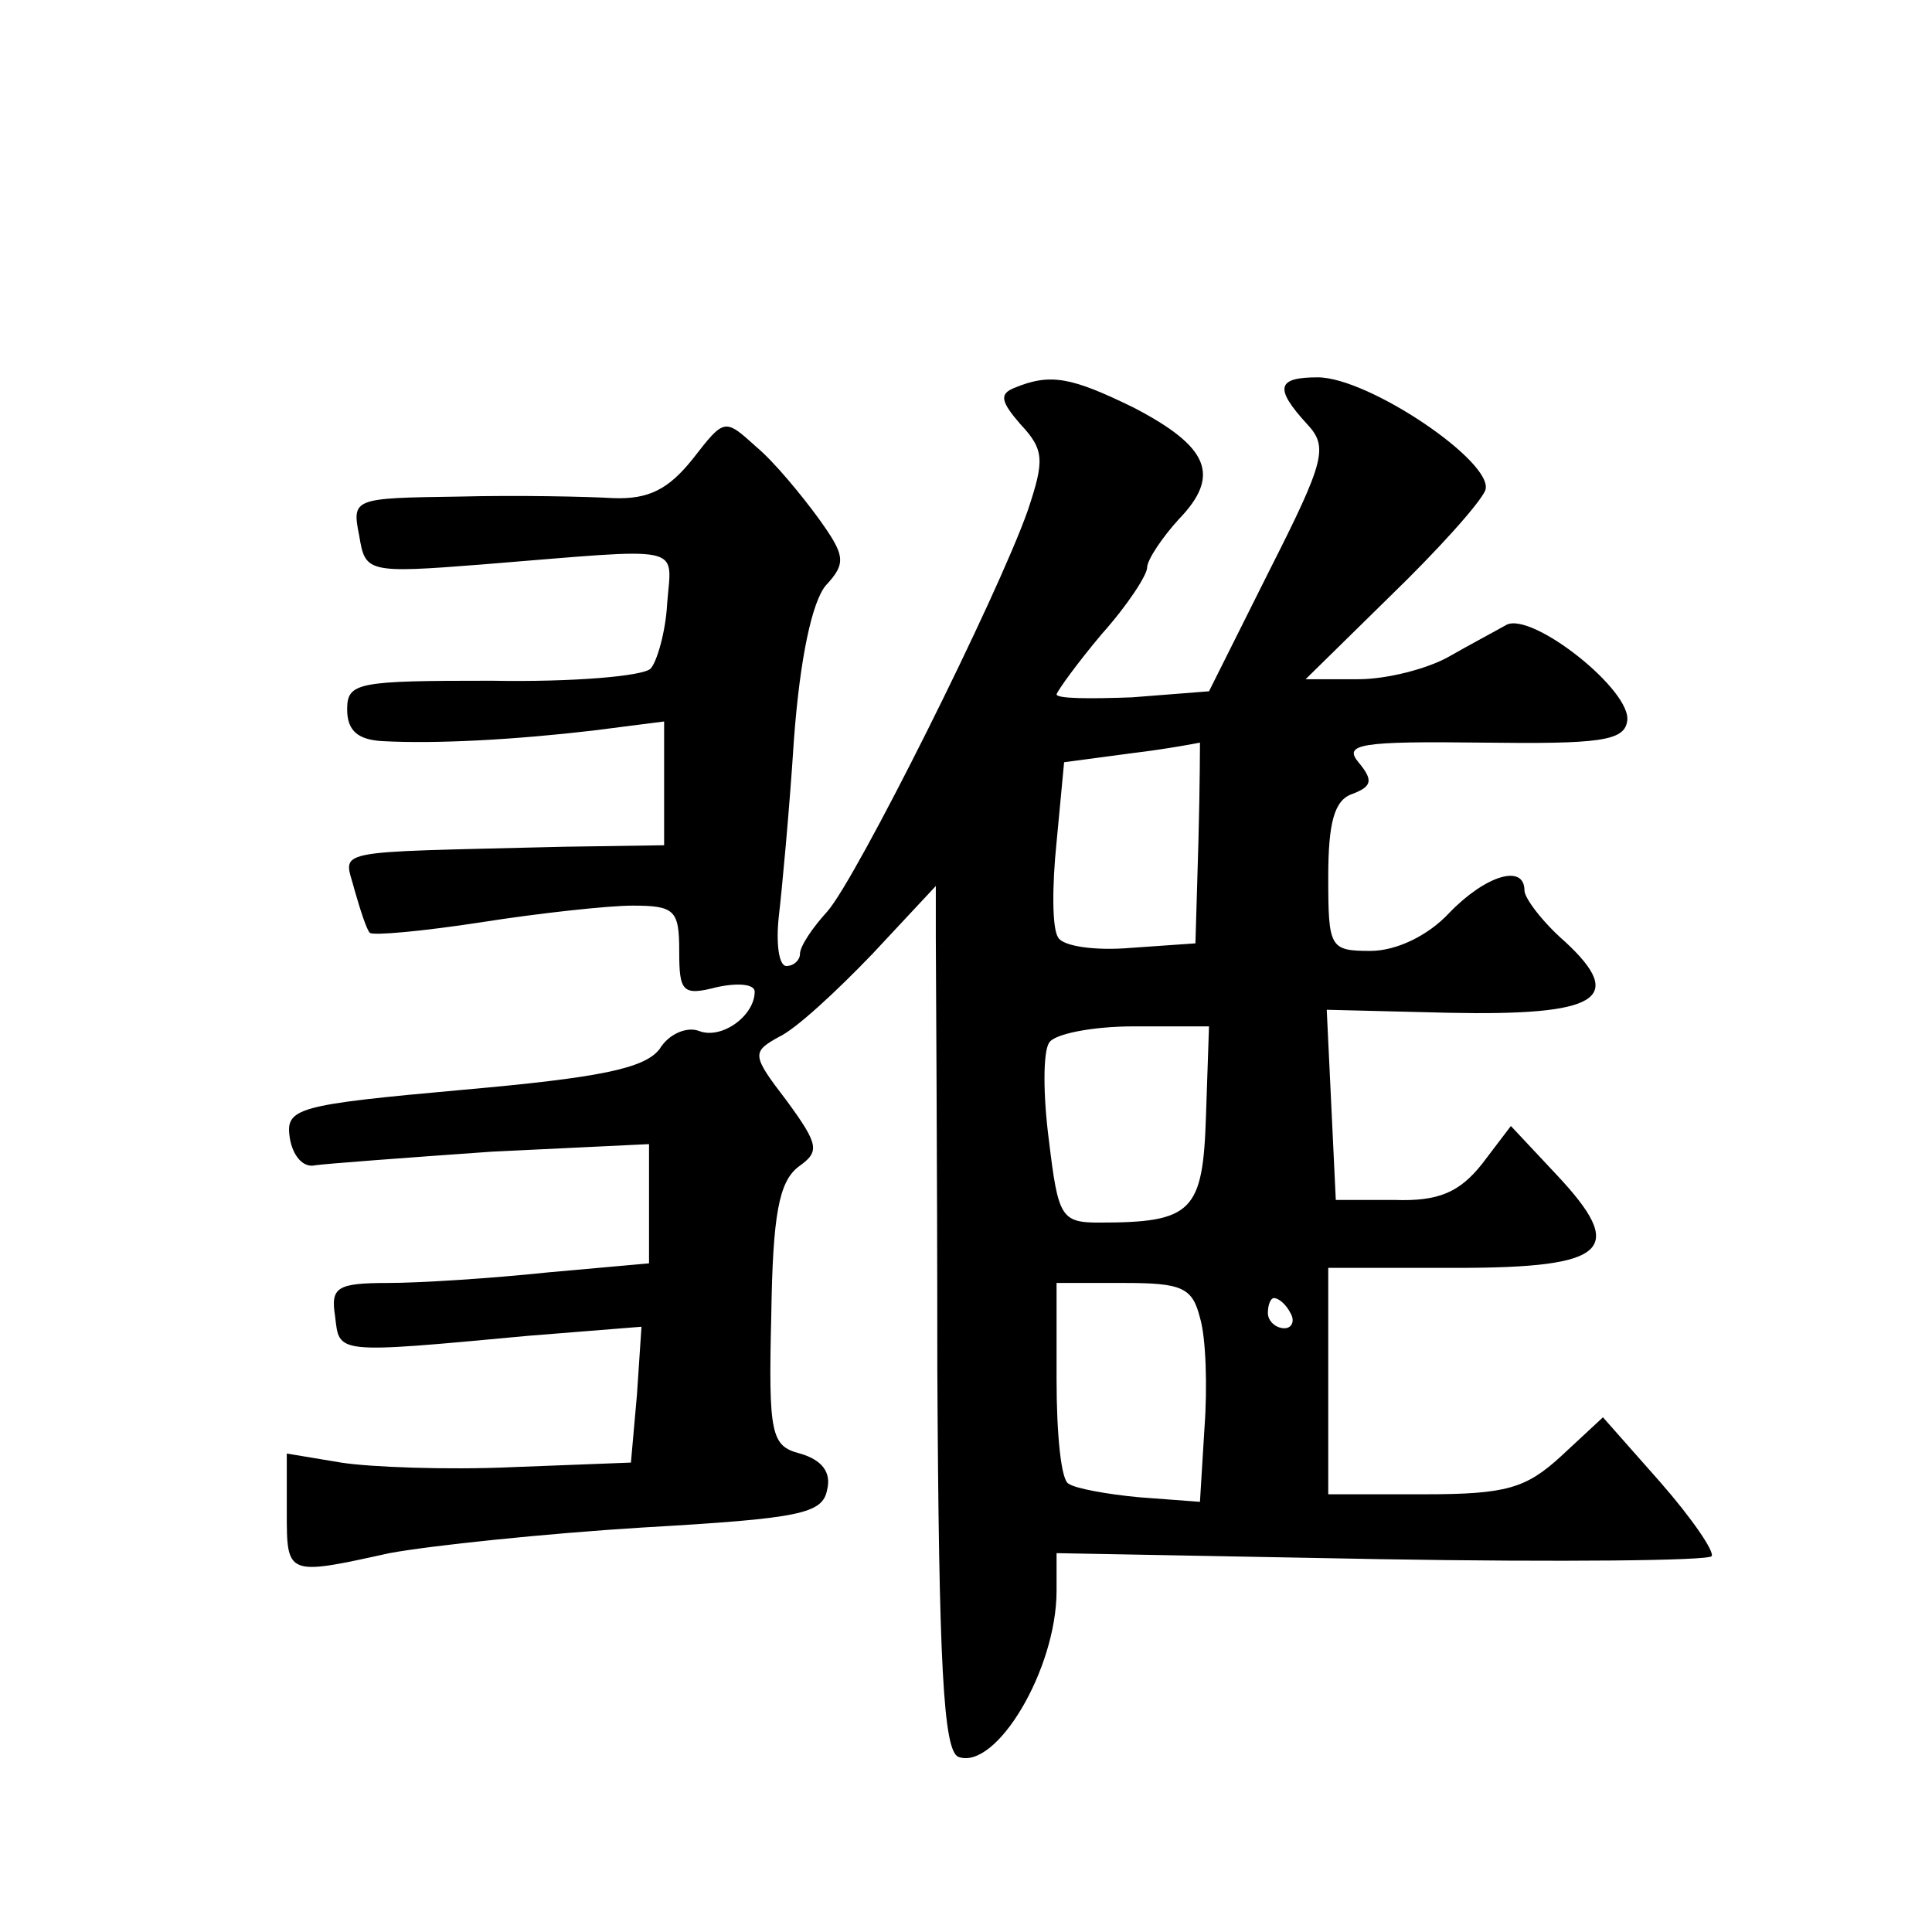
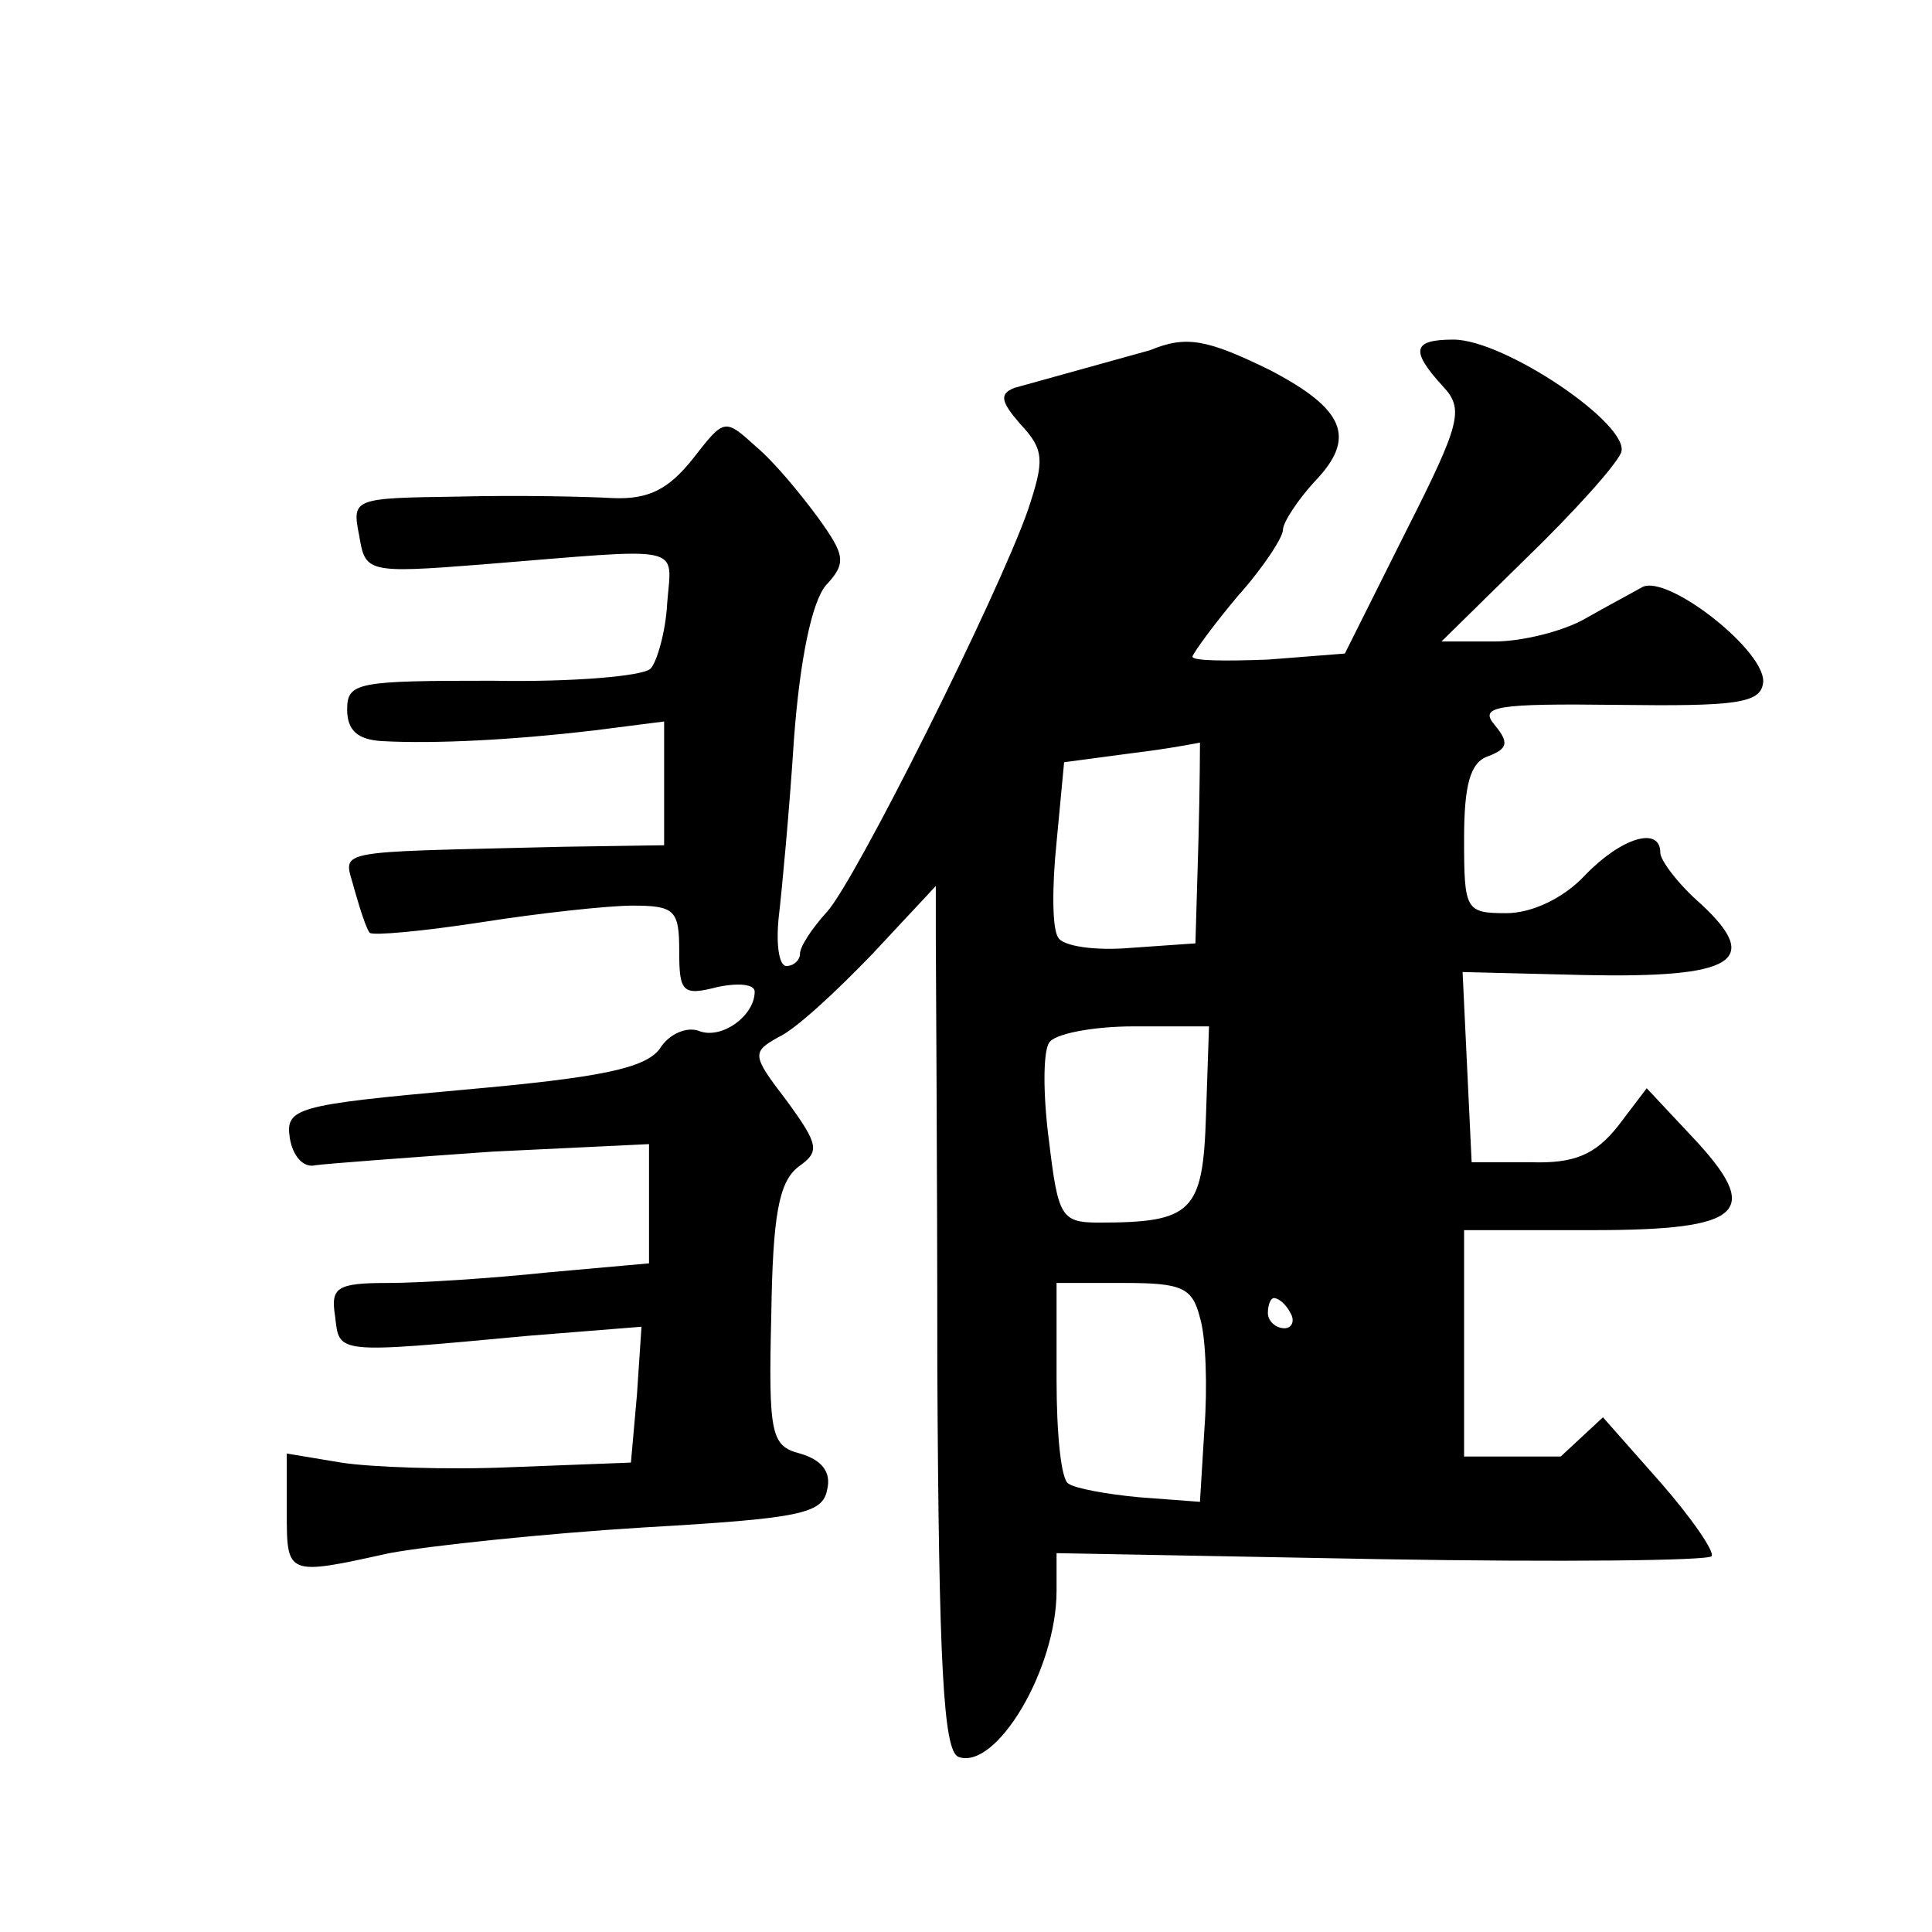
<svg xmlns="http://www.w3.org/2000/svg" version="1.0" width="128pt" height="128pt" viewBox="0 0 128 128" preserveAspectRatio="xMidYMid meet">
  <g transform="translate(0,128) scale(0.1,-0.1)" fill="#0" stroke="none">
-     <path d="M672 1023 c-10 -4 -9 -9 4 -24 16 -17 16 -24 5 -57 -20 -57 -114 -245 -133 -266 -10 -11 -18 -23 -18 -28 0 -4 -4 -8 -9 -8 -5 0 -7 15 -5 33 2 17 7 70 10 117 4 54 12 91 21 102 14 15 13 20 -5 45 -11 15 -29 37 -41 47 -21 19 -21 19 -42 -8 -16 -20 -29 -27 -53 -26 -17 1 -63 2 -102 1 -70 -1 -71 -1 -66 -26 4 -24 5 -25 81 -19 137 11 126 14 123 -26 -1 -19 -7 -39 -11 -43 -5 -5 -52 -9 -105 -8 -89 0 -96 -1 -96 -19 0 -14 7 -20 23 -21 36 -2 89 1 140 7 l47 6 0 -41 0 -41 -67 -1 c-159 -4 -145 -1 -138 -29 4 -14 8 -26 10 -28 2 -2 35 1 74 7 38 6 84 11 100 11 28 0 31 -3 31 -30 0 -27 2 -30 25 -24 14 3 25 2 25 -3 0 -16 -22 -32 -37 -26 -8 3 -20 -2 -26 -12 -10 -13 -40 -19 -130 -27 -111 -10 -118 -12 -115 -32 2 -12 9 -20 17 -18 7 1 60 5 117 9 l104 5 0 -39 0 -40 -67 -6 c-38 -4 -85 -7 -106 -7 -34 0 -38 -3 -35 -22 3 -25 -1 -25 128 -13 l75 6 -3 -45 -4 -45 -78 -3 c-44 -2 -95 0 -114 3 l-36 6 0 -39 c0 -42 0 -42 68 -27 27 5 103 13 168 17 104 6 119 9 122 25 3 12 -4 20 -18 24 -19 5 -21 12 -19 92 1 66 5 88 18 98 14 10 14 14 -8 44 -23 30 -23 32 -5 42 11 5 38 30 62 55 l42 45 0 -34 c0 -19 1 -147 1 -286 1 -196 4 -253 14 -257 25 -9 65 58 65 110 l0 25 215 -4 c119 -2 217 -1 219 2 2 3 -13 25 -34 49 l-38 43 -28 -26 c-23 -21 -36 -25 -90 -25 l-64 0 0 75 0 75 85 0 c101 0 113 12 66 62 l-30 32 -19 -25 c-15 -19 -29 -25 -58 -24 l-39 0 -3 63 -3 63 81 -2 c98 -2 118 9 77 47 -15 13 -27 29 -27 34 0 18 -26 10 -50 -15 -14 -15 -35 -25 -52 -25 -27 0 -28 2 -28 49 0 36 4 51 16 55 13 5 14 9 4 21 -10 12 1 14 82 13 77 -1 94 1 96 14 4 20 -63 73 -80 64 -7 -4 -24 -13 -38 -21 -14 -8 -41 -15 -60 -15 l-35 0 56 55 c31 30 59 61 63 70 7 18 -77 75 -111 75 -27 0 -29 -7 -7 -31 14 -15 12 -24 -25 -97 l-40 -80 -51 -4 c-27 -1 -50 -1 -50 2 1 3 14 21 30 40 17 19 30 39 30 44 0 5 10 20 21 32 28 29 20 48 -30 74 -41 20 -55 23 -79 13z m122 -300 l-2 -68 -43 -3 c-23 -2 -45 1 -48 7 -4 6 -4 34 -1 63 l5 53 45 6 c25 3 45 7 45 7 0 1 0 -28 -1 -65z m5 -182 c-2 -64 -9 -71 -71 -71 -25 0 -27 4 -33 54 -4 30 -4 59 0 65 3 6 29 11 56 11 l50 0 -2 -59z m-4 -134 c4 -13 5 -46 3 -73 l-3 -49 -40 3 c-22 2 -43 6 -47 9 -5 2 -8 33 -8 69 l0 64 45 0 c38 0 45 -3 50 -23z m60 3 c3 -5 1 -10 -4 -10 -6 0 -11 5 -11 10 0 6 2 10 4 10 3 0 8 -4 11 -10z" />
+     <path d="M672 1023 c-10 -4 -9 -9 4 -24 16 -17 16 -24 5 -57 -20 -57 -114 -245 -133 -266 -10 -11 -18 -23 -18 -28 0 -4 -4 -8 -9 -8 -5 0 -7 15 -5 33 2 17 7 70 10 117 4 54 12 91 21 102 14 15 13 20 -5 45 -11 15 -29 37 -41 47 -21 19 -21 19 -42 -8 -16 -20 -29 -27 -53 -26 -17 1 -63 2 -102 1 -70 -1 -71 -1 -66 -26 4 -24 5 -25 81 -19 137 11 126 14 123 -26 -1 -19 -7 -39 -11 -43 -5 -5 -52 -9 -105 -8 -89 0 -96 -1 -96 -19 0 -14 7 -20 23 -21 36 -2 89 1 140 7 l47 6 0 -41 0 -41 -67 -1 c-159 -4 -145 -1 -138 -29 4 -14 8 -26 10 -28 2 -2 35 1 74 7 38 6 84 11 100 11 28 0 31 -3 31 -30 0 -27 2 -30 25 -24 14 3 25 2 25 -3 0 -16 -22 -32 -37 -26 -8 3 -20 -2 -26 -12 -10 -13 -40 -19 -130 -27 -111 -10 -118 -12 -115 -32 2 -12 9 -20 17 -18 7 1 60 5 117 9 l104 5 0 -39 0 -40 -67 -6 c-38 -4 -85 -7 -106 -7 -34 0 -38 -3 -35 -22 3 -25 -1 -25 128 -13 l75 6 -3 -45 -4 -45 -78 -3 c-44 -2 -95 0 -114 3 l-36 6 0 -39 c0 -42 0 -42 68 -27 27 5 103 13 168 17 104 6 119 9 122 25 3 12 -4 20 -18 24 -19 5 -21 12 -19 92 1 66 5 88 18 98 14 10 14 14 -8 44 -23 30 -23 32 -5 42 11 5 38 30 62 55 l42 45 0 -34 c0 -19 1 -147 1 -286 1 -196 4 -253 14 -257 25 -9 65 58 65 110 l0 25 215 -4 c119 -2 217 -1 219 2 2 3 -13 25 -34 49 l-38 43 -28 -26 l-64 0 0 75 0 75 85 0 c101 0 113 12 66 62 l-30 32 -19 -25 c-15 -19 -29 -25 -58 -24 l-39 0 -3 63 -3 63 81 -2 c98 -2 118 9 77 47 -15 13 -27 29 -27 34 0 18 -26 10 -50 -15 -14 -15 -35 -25 -52 -25 -27 0 -28 2 -28 49 0 36 4 51 16 55 13 5 14 9 4 21 -10 12 1 14 82 13 77 -1 94 1 96 14 4 20 -63 73 -80 64 -7 -4 -24 -13 -38 -21 -14 -8 -41 -15 -60 -15 l-35 0 56 55 c31 30 59 61 63 70 7 18 -77 75 -111 75 -27 0 -29 -7 -7 -31 14 -15 12 -24 -25 -97 l-40 -80 -51 -4 c-27 -1 -50 -1 -50 2 1 3 14 21 30 40 17 19 30 39 30 44 0 5 10 20 21 32 28 29 20 48 -30 74 -41 20 -55 23 -79 13z m122 -300 l-2 -68 -43 -3 c-23 -2 -45 1 -48 7 -4 6 -4 34 -1 63 l5 53 45 6 c25 3 45 7 45 7 0 1 0 -28 -1 -65z m5 -182 c-2 -64 -9 -71 -71 -71 -25 0 -27 4 -33 54 -4 30 -4 59 0 65 3 6 29 11 56 11 l50 0 -2 -59z m-4 -134 c4 -13 5 -46 3 -73 l-3 -49 -40 3 c-22 2 -43 6 -47 9 -5 2 -8 33 -8 69 l0 64 45 0 c38 0 45 -3 50 -23z m60 3 c3 -5 1 -10 -4 -10 -6 0 -11 5 -11 10 0 6 2 10 4 10 3 0 8 -4 11 -10z" />
  </g>
</svg>